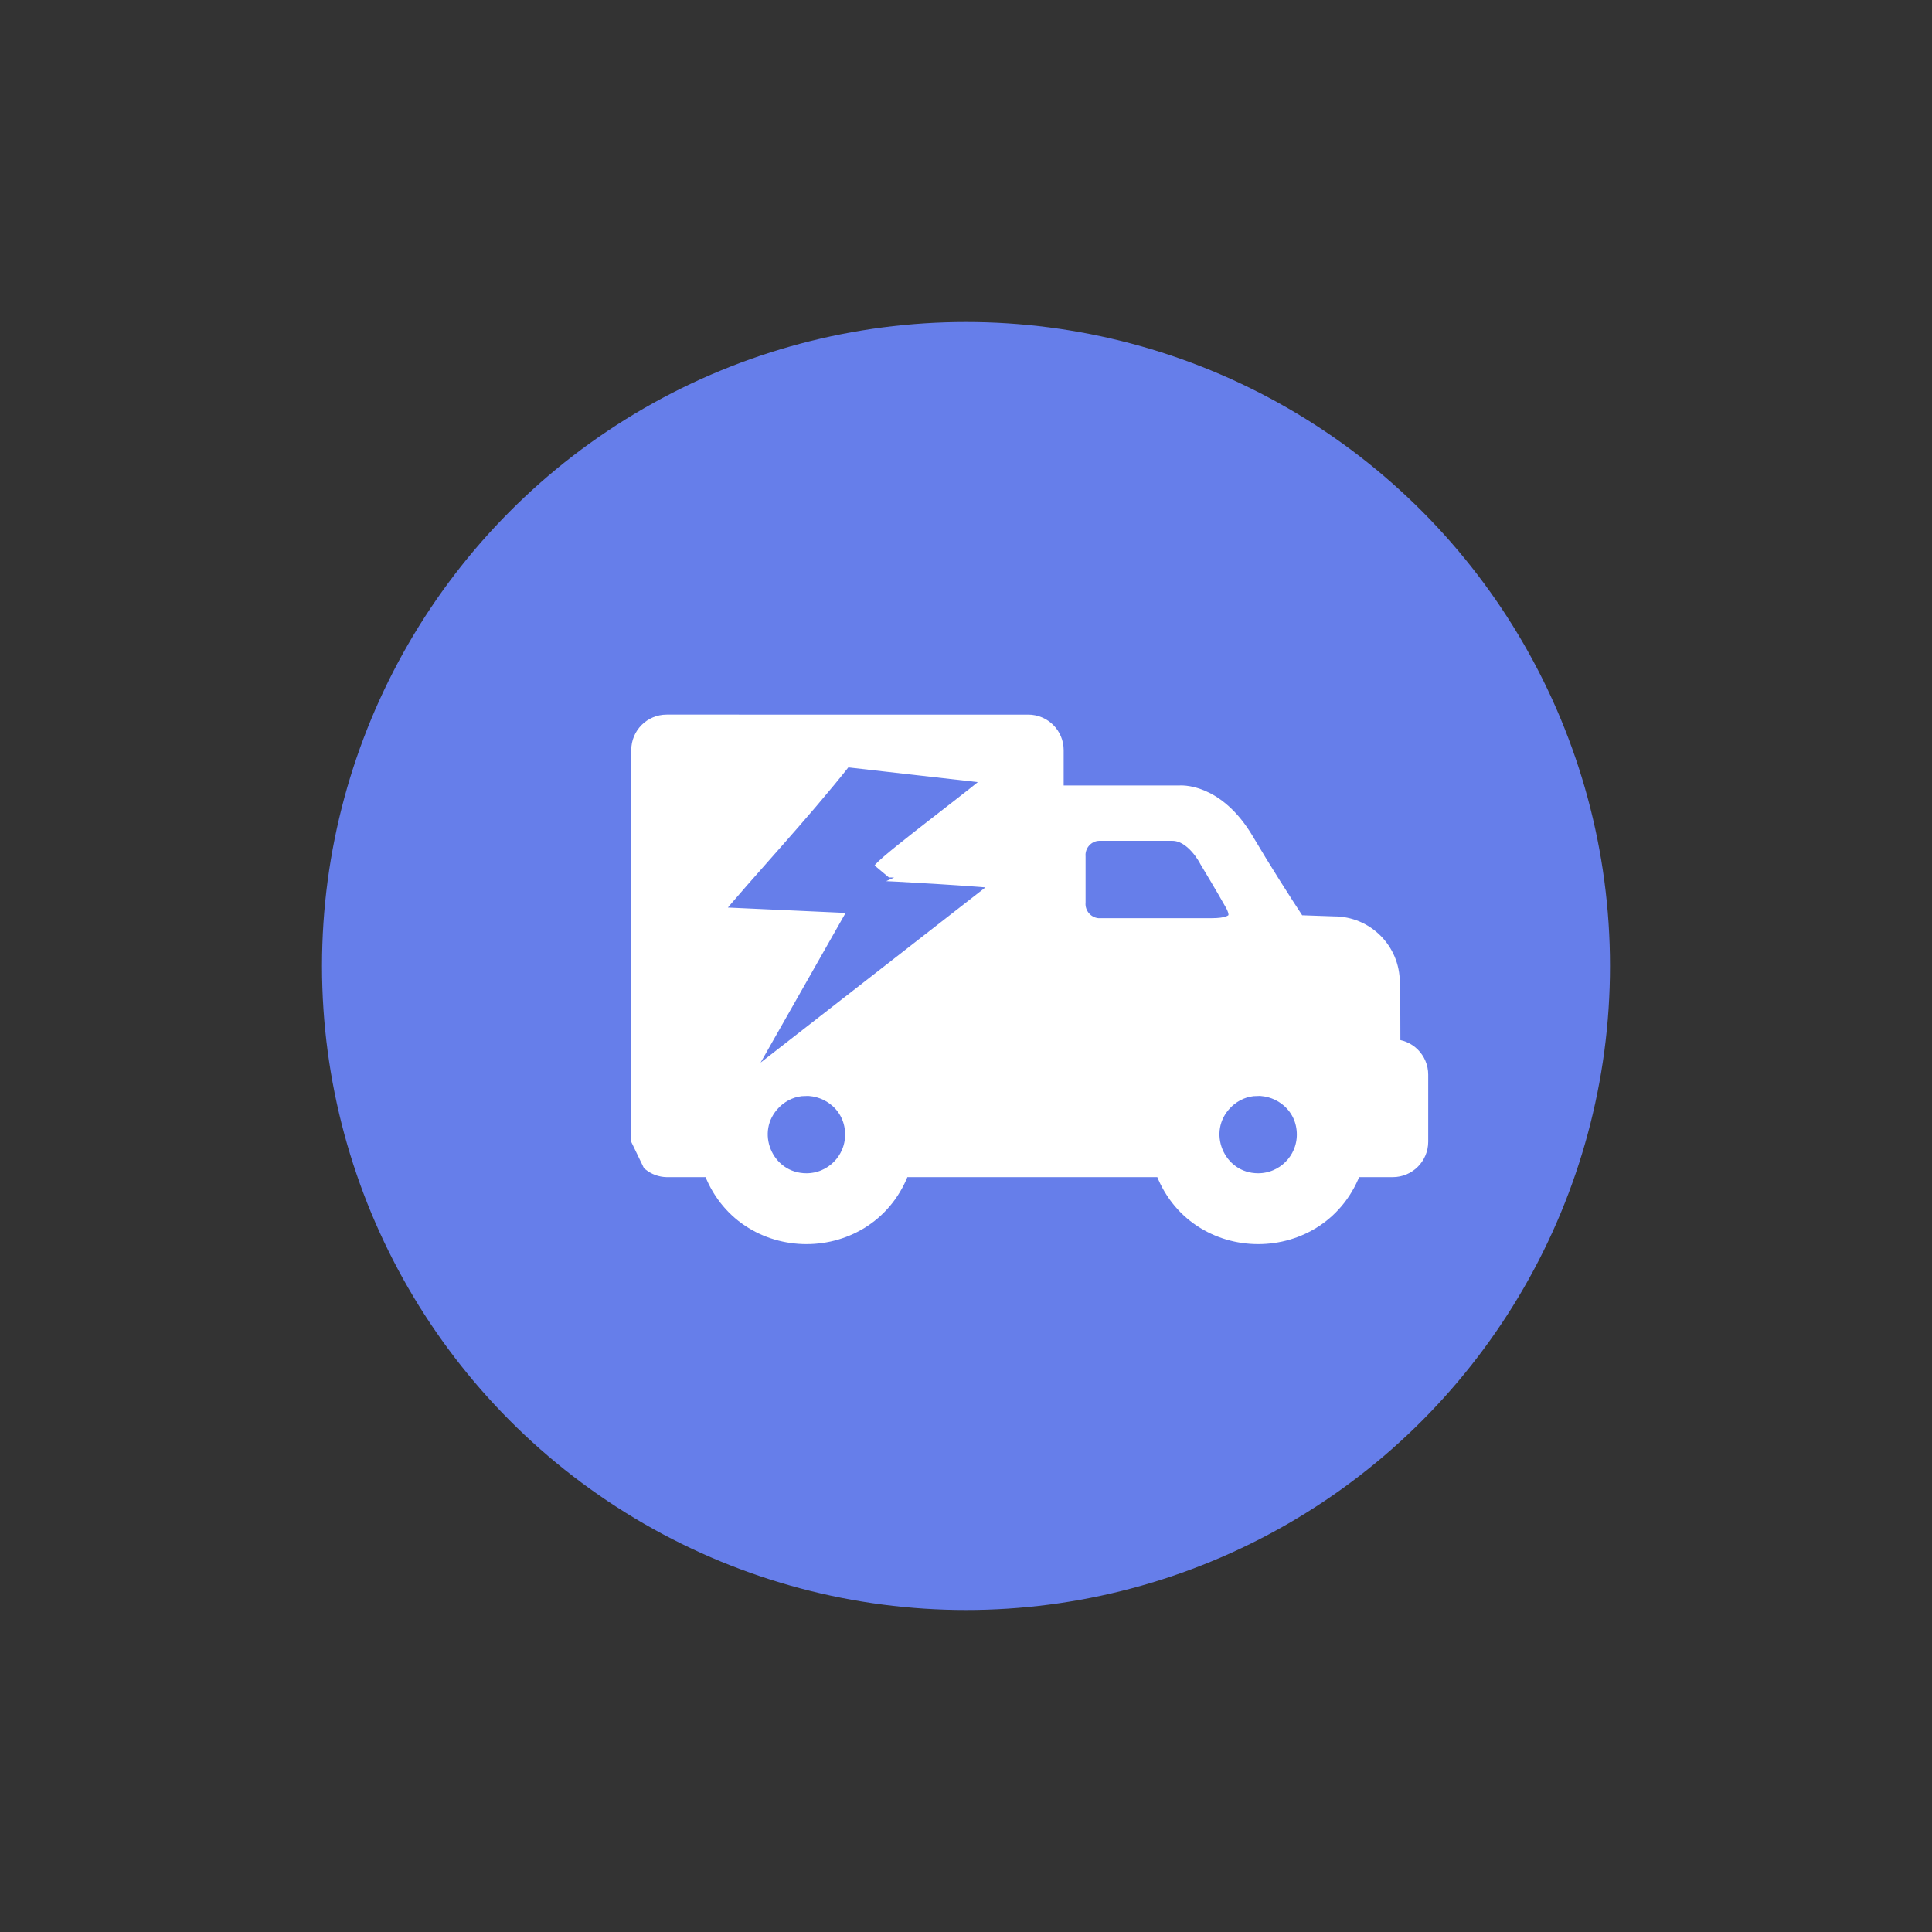
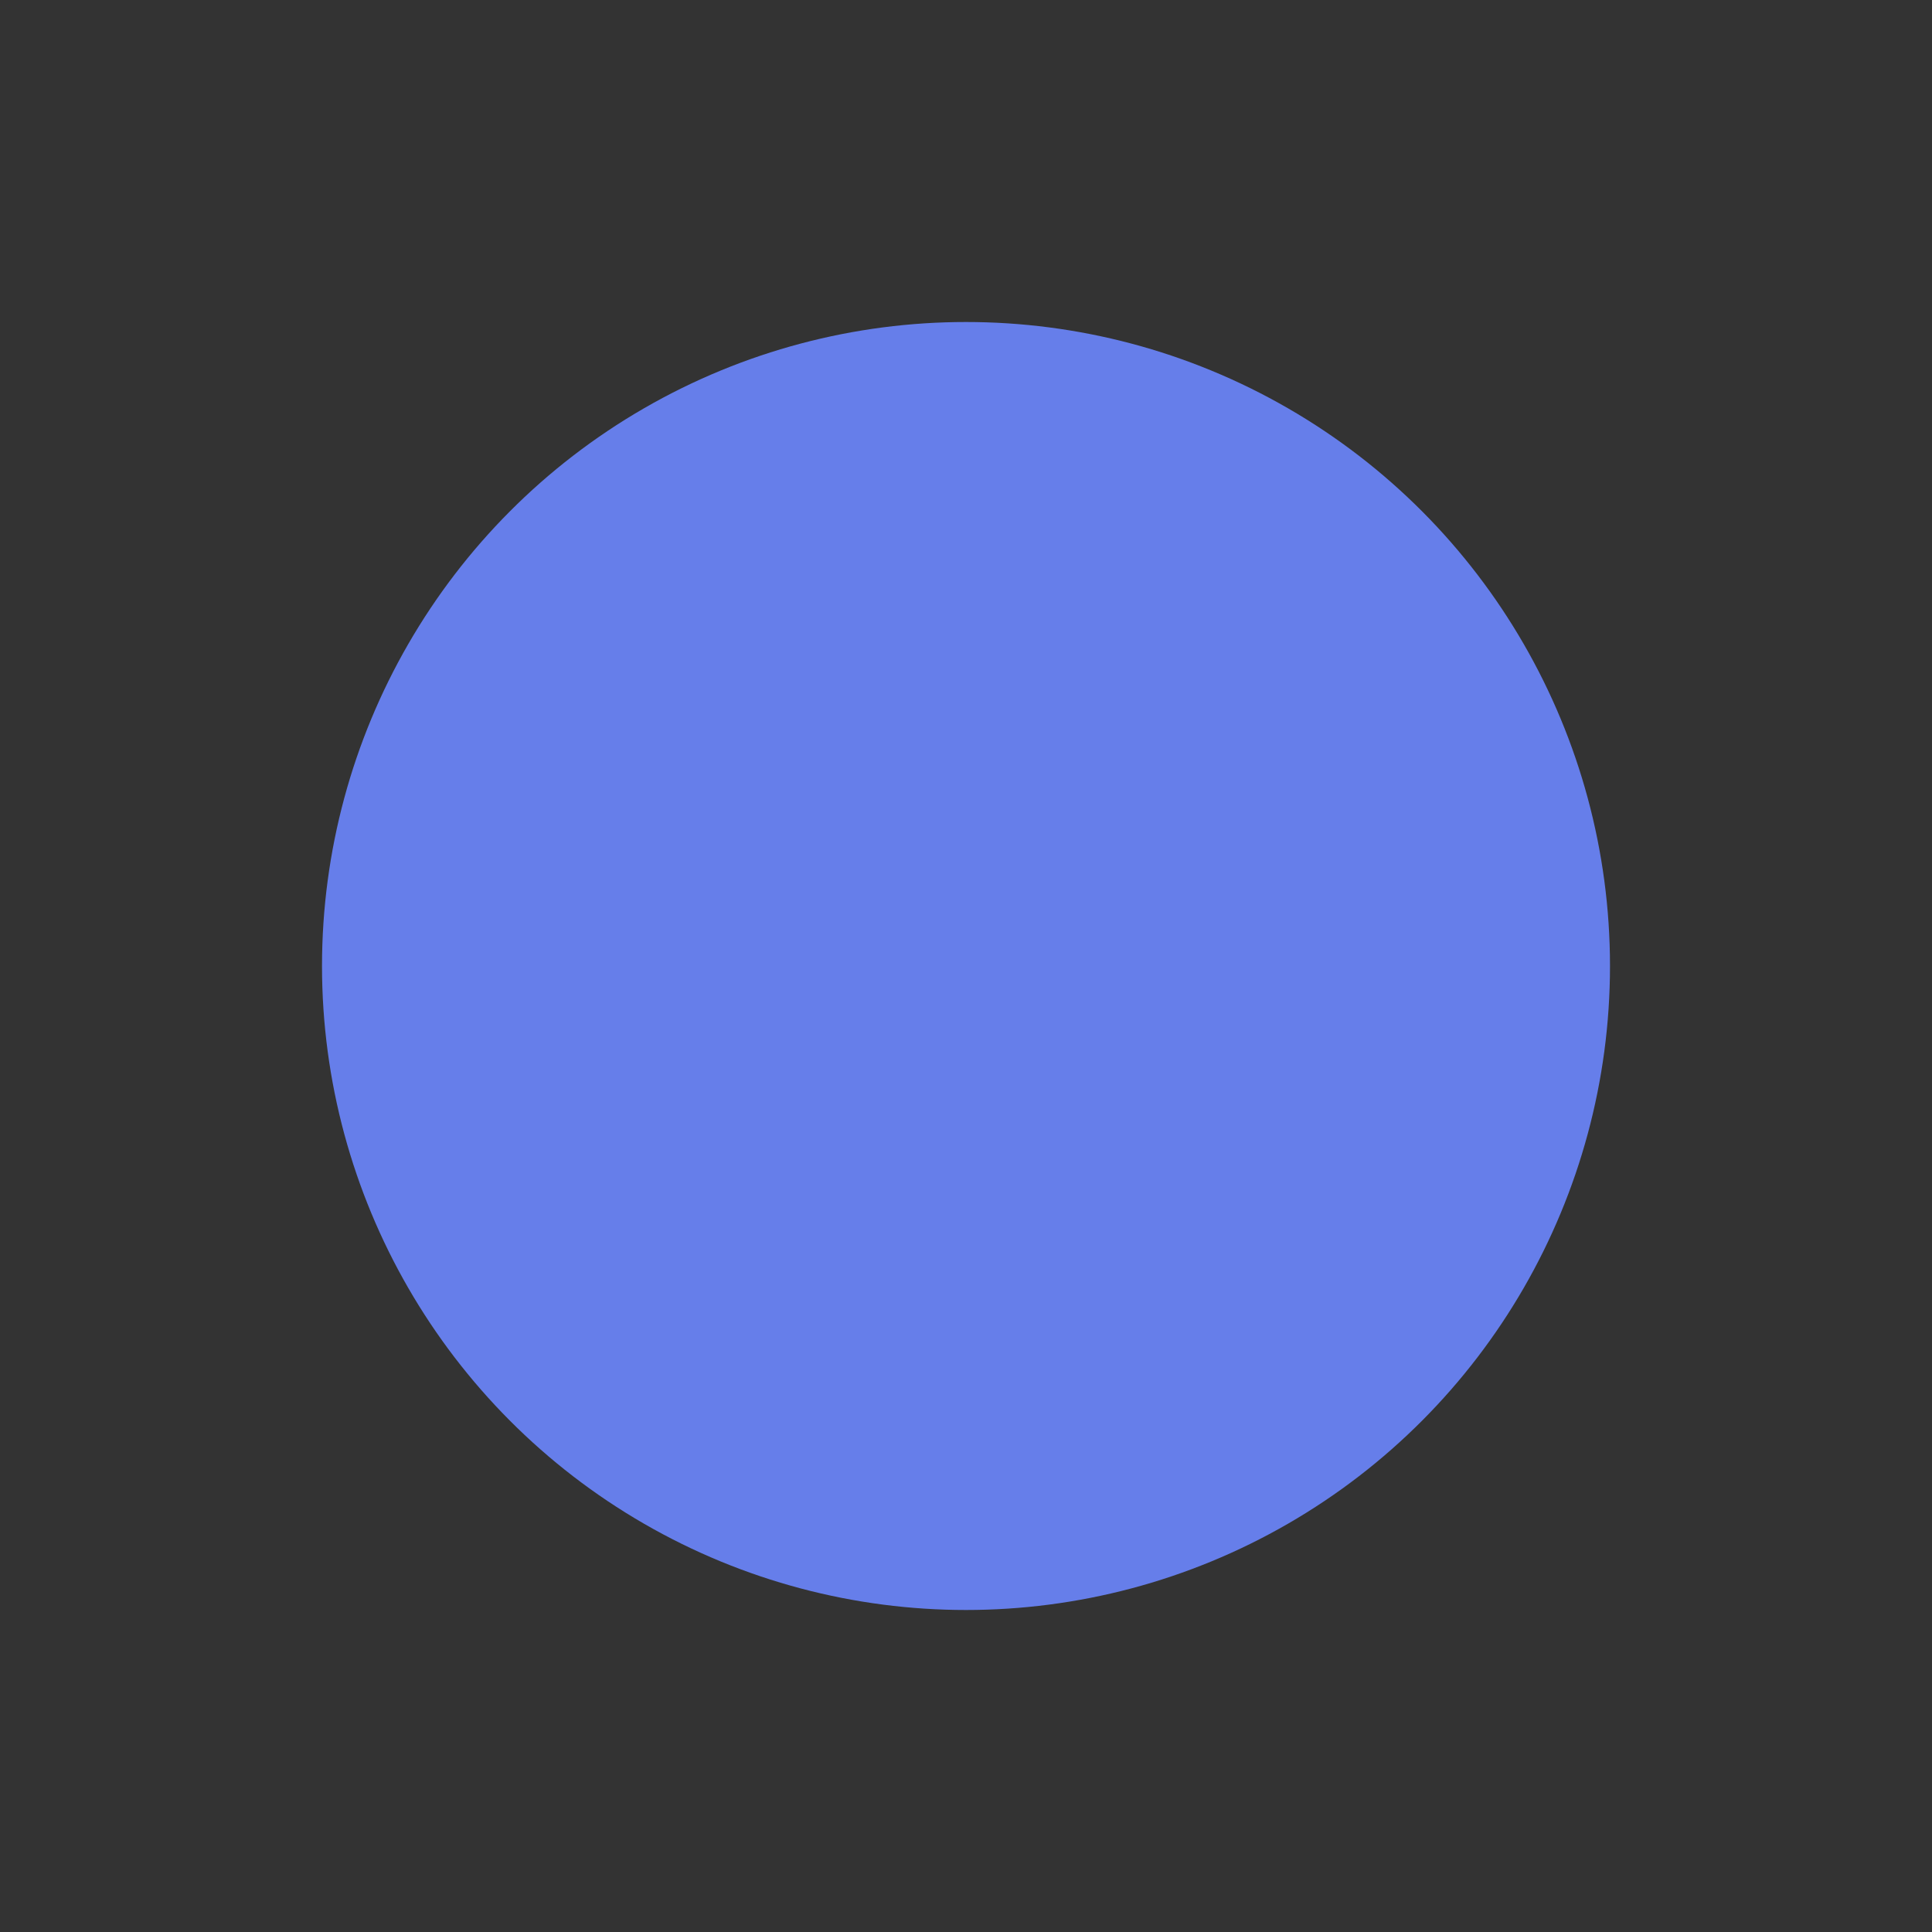
<svg xmlns="http://www.w3.org/2000/svg" viewBox="0 0 100 100" width="100" height="100">
  <rect x="0" y="0" width="100" height="100" fill="#333333" stroke="none" />
  <circle cx="50" cy="50" r="33.333" fill="#667eea" />
  <g transform="translate(-8, 0)" fill="#ffffff" stroke="#ffffff">
-     <path d="m 42.506,37.488 c -0.737,1.1e-4 -1.332,0.598 -1.332,1.335 v 20.167 l 0.561,1.161 c 0.221,0.172 0.491,0.271 0.771,0.277 h 2.358 c 1.611,4.623 8.148,4.623 9.759,0 h 13.622 c 1.611,4.623 8.148,4.623 9.759,0 h 2.088 c 0.737,-3.31e-4 1.332,-0.599 1.332,-1.335 V 55.627 c 0.001,-0.737 -0.595,-1.336 -1.332,-1.335 h -0.107 c 0.003,-1.063 -0.004,-2.291 -0.032,-3.441 0.007,-1.615 -1.304,-2.926 -2.919,-2.919 l -1.911,-0.067 c -0.781,-1.19 -1.79,-2.766 -2.699,-4.308 -1.533,-2.6 -3.388,-2.401 -3.388,-2.401 h -6.481 v -2.333 c 1.66e-4,-0.737 -0.598,-1.335 -1.335,-1.335 z m 9.188,1.705 8.124,0.924 c -0.852,0.833 -5.54,4.276 -6.164,4.988 0.02,-0.025 5.284,0.273 6.654,0.447 L 45.691,56.941 50.931,47.715 44.64,47.428 c 2.177,-2.626 4.626,-5.169 7.054,-8.235 z m 13.124,3.828 h 3.864 c 1.156,0 1.879,1.449 1.879,1.449 0,0 0.901,1.495 1.303,2.219 0.414,0.711 0.359,1.335 -1.126,1.335 h -5.923 c -0.677,-0.062 -1.178,-0.657 -1.126,-1.335 v -2.333 c -0.052,-0.678 0.452,-1.273 1.129,-1.335 z M 49.665,56.224 c 1.307,-0.033 2.578,0.972 2.578,2.504 -0.001,1.38 -1.12,2.499 -2.5,2.5 -2.227,-8.02e-4 -3.343,-2.694 -1.768,-4.268 0.492,-0.492 1.096,-0.72 1.69,-0.735 z m 23.381,0 c 1.307,-0.033 2.578,0.972 2.578,2.504 -0.002,1.38 -1.12,2.498 -2.5,2.5 -2.227,0 -3.343,-2.694 -1.768,-4.268 0.492,-0.492 1.096,-0.72 1.69,-0.735 z" />
-   </g>
+     </g>
</svg>